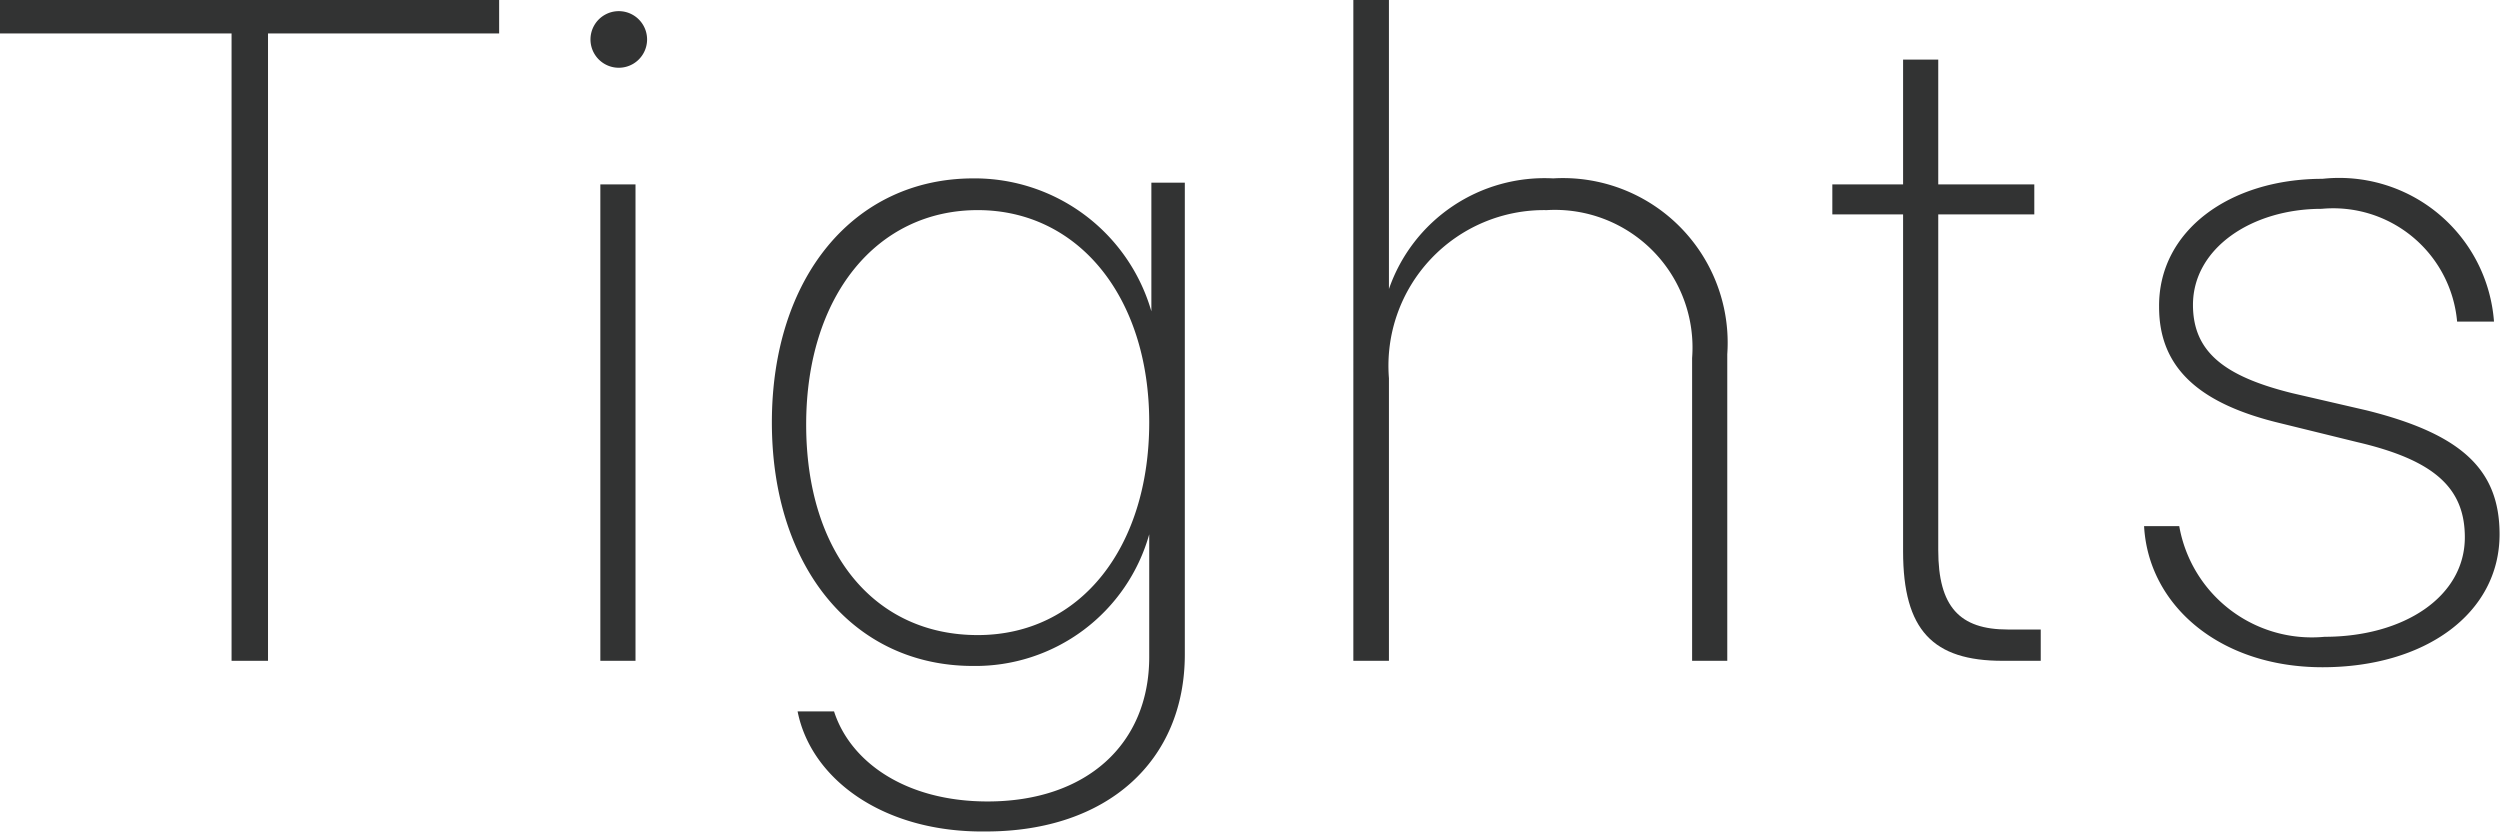
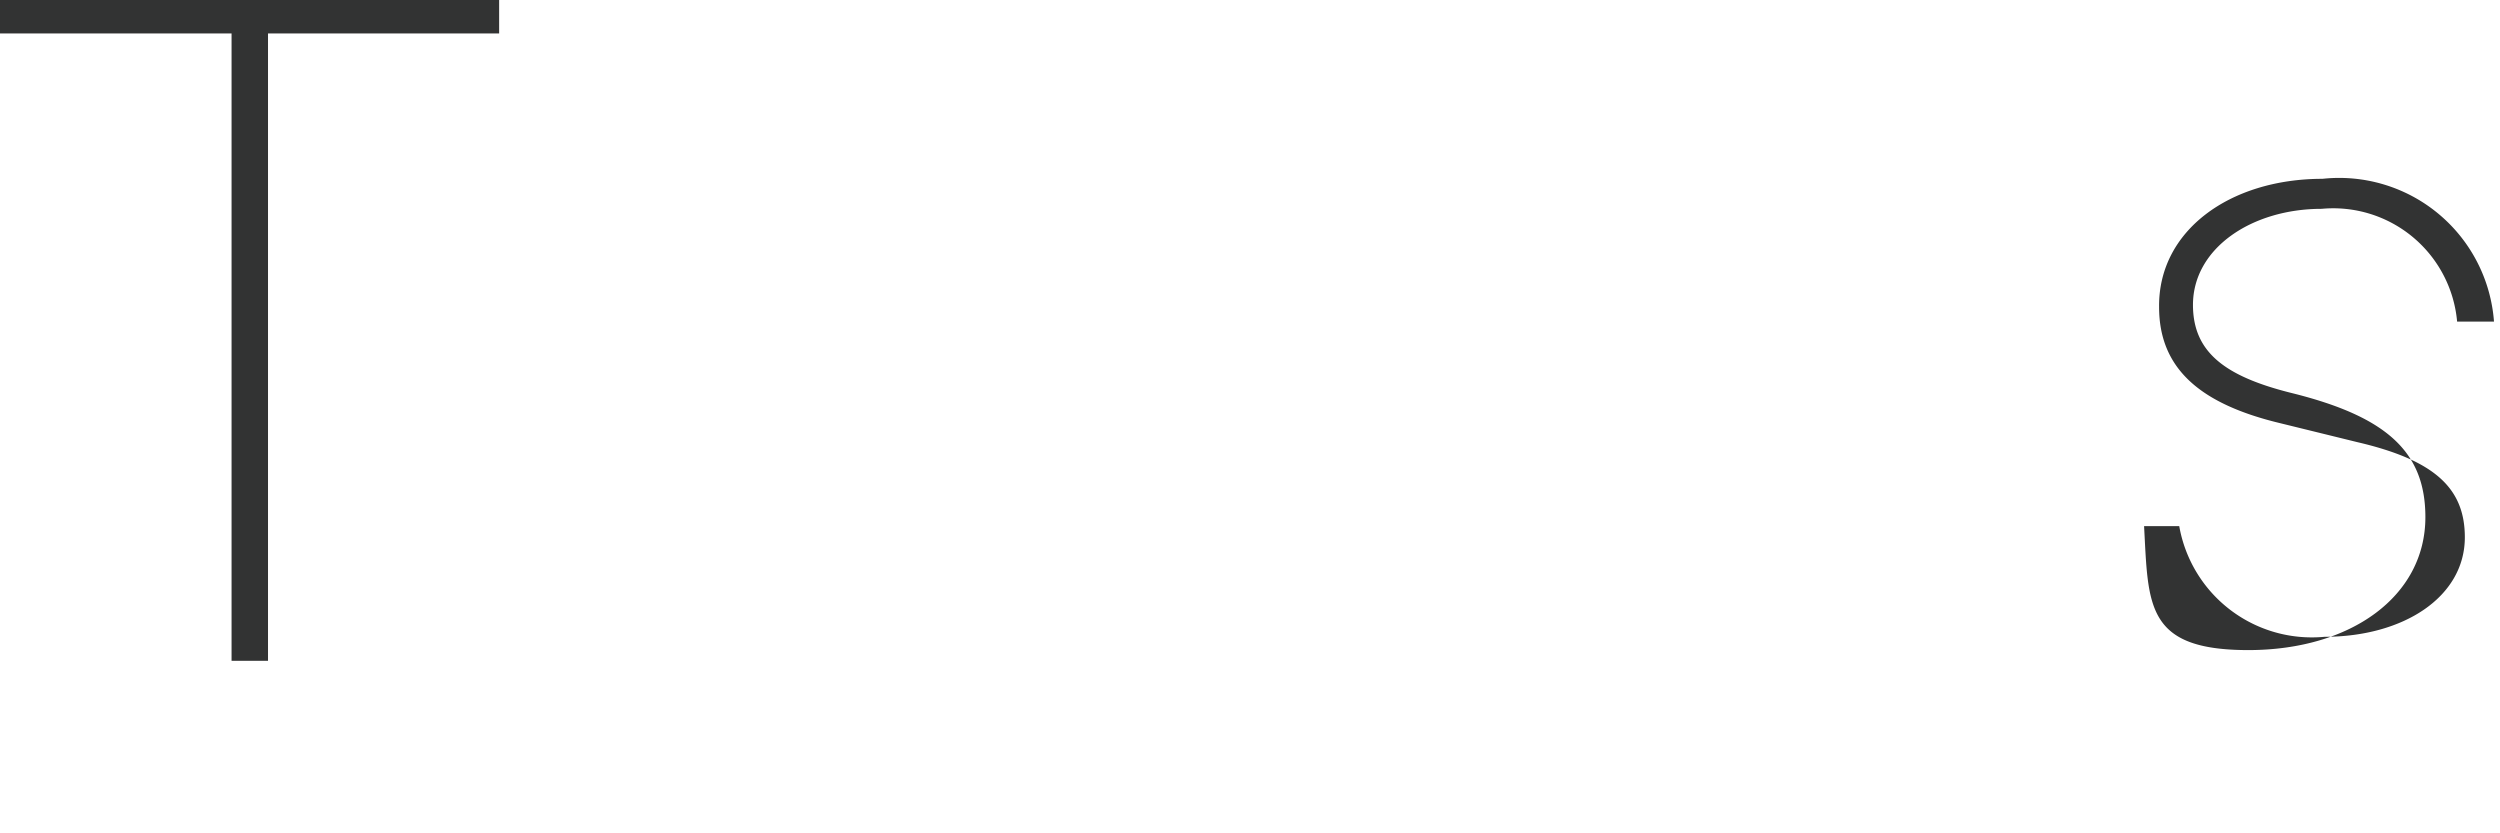
<svg xmlns="http://www.w3.org/2000/svg" viewBox="0 0 58.3 19.42">
  <defs>
    <style>.cls-1{fill:#323333;}</style>
  </defs>
  <title>svg_tights</title>
  <g id="レイヤー_2" data-name="レイヤー 2">
    <g id="data">
      <path class="cls-1" d="M5.4,15.41V.78H0V0H11.64V.78H6.25V15.41Z" />
-       <path class="cls-1" d="M13.77.92a.66.66,0,0,1,1.32,0,.66.66,0,0,1-1.32,0ZM14,4.3h.82V15.41H14Z" />
-       <path class="cls-1" d="M18.6,16.59h.85c.38,1.18,1.67,2.1,3.58,2.1,2.31,0,3.77-1.34,3.77-3.37V12.46h0a4.21,4.21,0,0,1-4.11,3.07c-2.79,0-4.69-2.3-4.69-5.68s1.91-5.69,4.7-5.69a4.29,4.29,0,0,1,4.15,3.1h0v-3h.78v11c0,2.48-1.8,4.13-4.64,4.13C20.59,19.42,18.91,18.16,18.6,16.59Zm8.2-6.74c0-2.92-1.65-4.95-4-4.95s-4,2-4,5,1.6,4.91,4,4.91S26.8,12.76,26.8,9.85Z" />
-       <path class="cls-1" d="M31.56,0h.83V6.74h0a3.84,3.84,0,0,1,3.83-2.58,3.84,3.84,0,0,1,4.06,4.1v7.15h-.82V8.35A3.21,3.21,0,0,0,36.07,4.9a3.63,3.63,0,0,0-3.68,3.92v6.59h-.83Z" />
-       <path class="cls-1" d="M45.2,1.39V4.3h2.24V5H45.2v7.83c0,1.32.5,1.85,1.62,1.85l.77,0v.73l-.89,0c-1.62,0-2.32-.71-2.32-2.55V5H42.73V4.3h1.65V1.39Z" />
-       <path class="cls-1" d="M54.16,4.17a3.62,3.62,0,0,1,4,3.33H57.3a2.9,2.9,0,0,0-3.16-2.63c-1.63,0-3,.92-3,2.24,0,1.1.74,1.67,2.32,2.06l1.73.4c2.2.55,3.1,1.37,3.1,2.89,0,1.84-1.73,3.1-4.13,3.1S50.1,14.11,50,12.27h.82a3.14,3.14,0,0,0,3.39,2.58c1.84,0,3.27-.93,3.27-2.32,0-1.15-.71-1.8-2.51-2.22l-1.79-.44c-1.88-.45-2.83-1.28-2.83-2.71C50.33,5.38,52,4.17,54.16,4.17Z" />
+       <path class="cls-1" d="M54.16,4.17a3.62,3.62,0,0,1,4,3.33H57.3a2.9,2.9,0,0,0-3.16-2.63c-1.63,0-3,.92-3,2.24,0,1.1.74,1.67,2.32,2.06c2.2.55,3.1,1.37,3.1,2.89,0,1.84-1.73,3.1-4.13,3.1S50.1,14.11,50,12.27h.82a3.14,3.14,0,0,0,3.39,2.58c1.84,0,3.27-.93,3.27-2.32,0-1.15-.71-1.8-2.51-2.22l-1.79-.44c-1.88-.45-2.83-1.28-2.83-2.71C50.33,5.38,52,4.17,54.16,4.17Z" />
    </g>
  </g>
</svg>